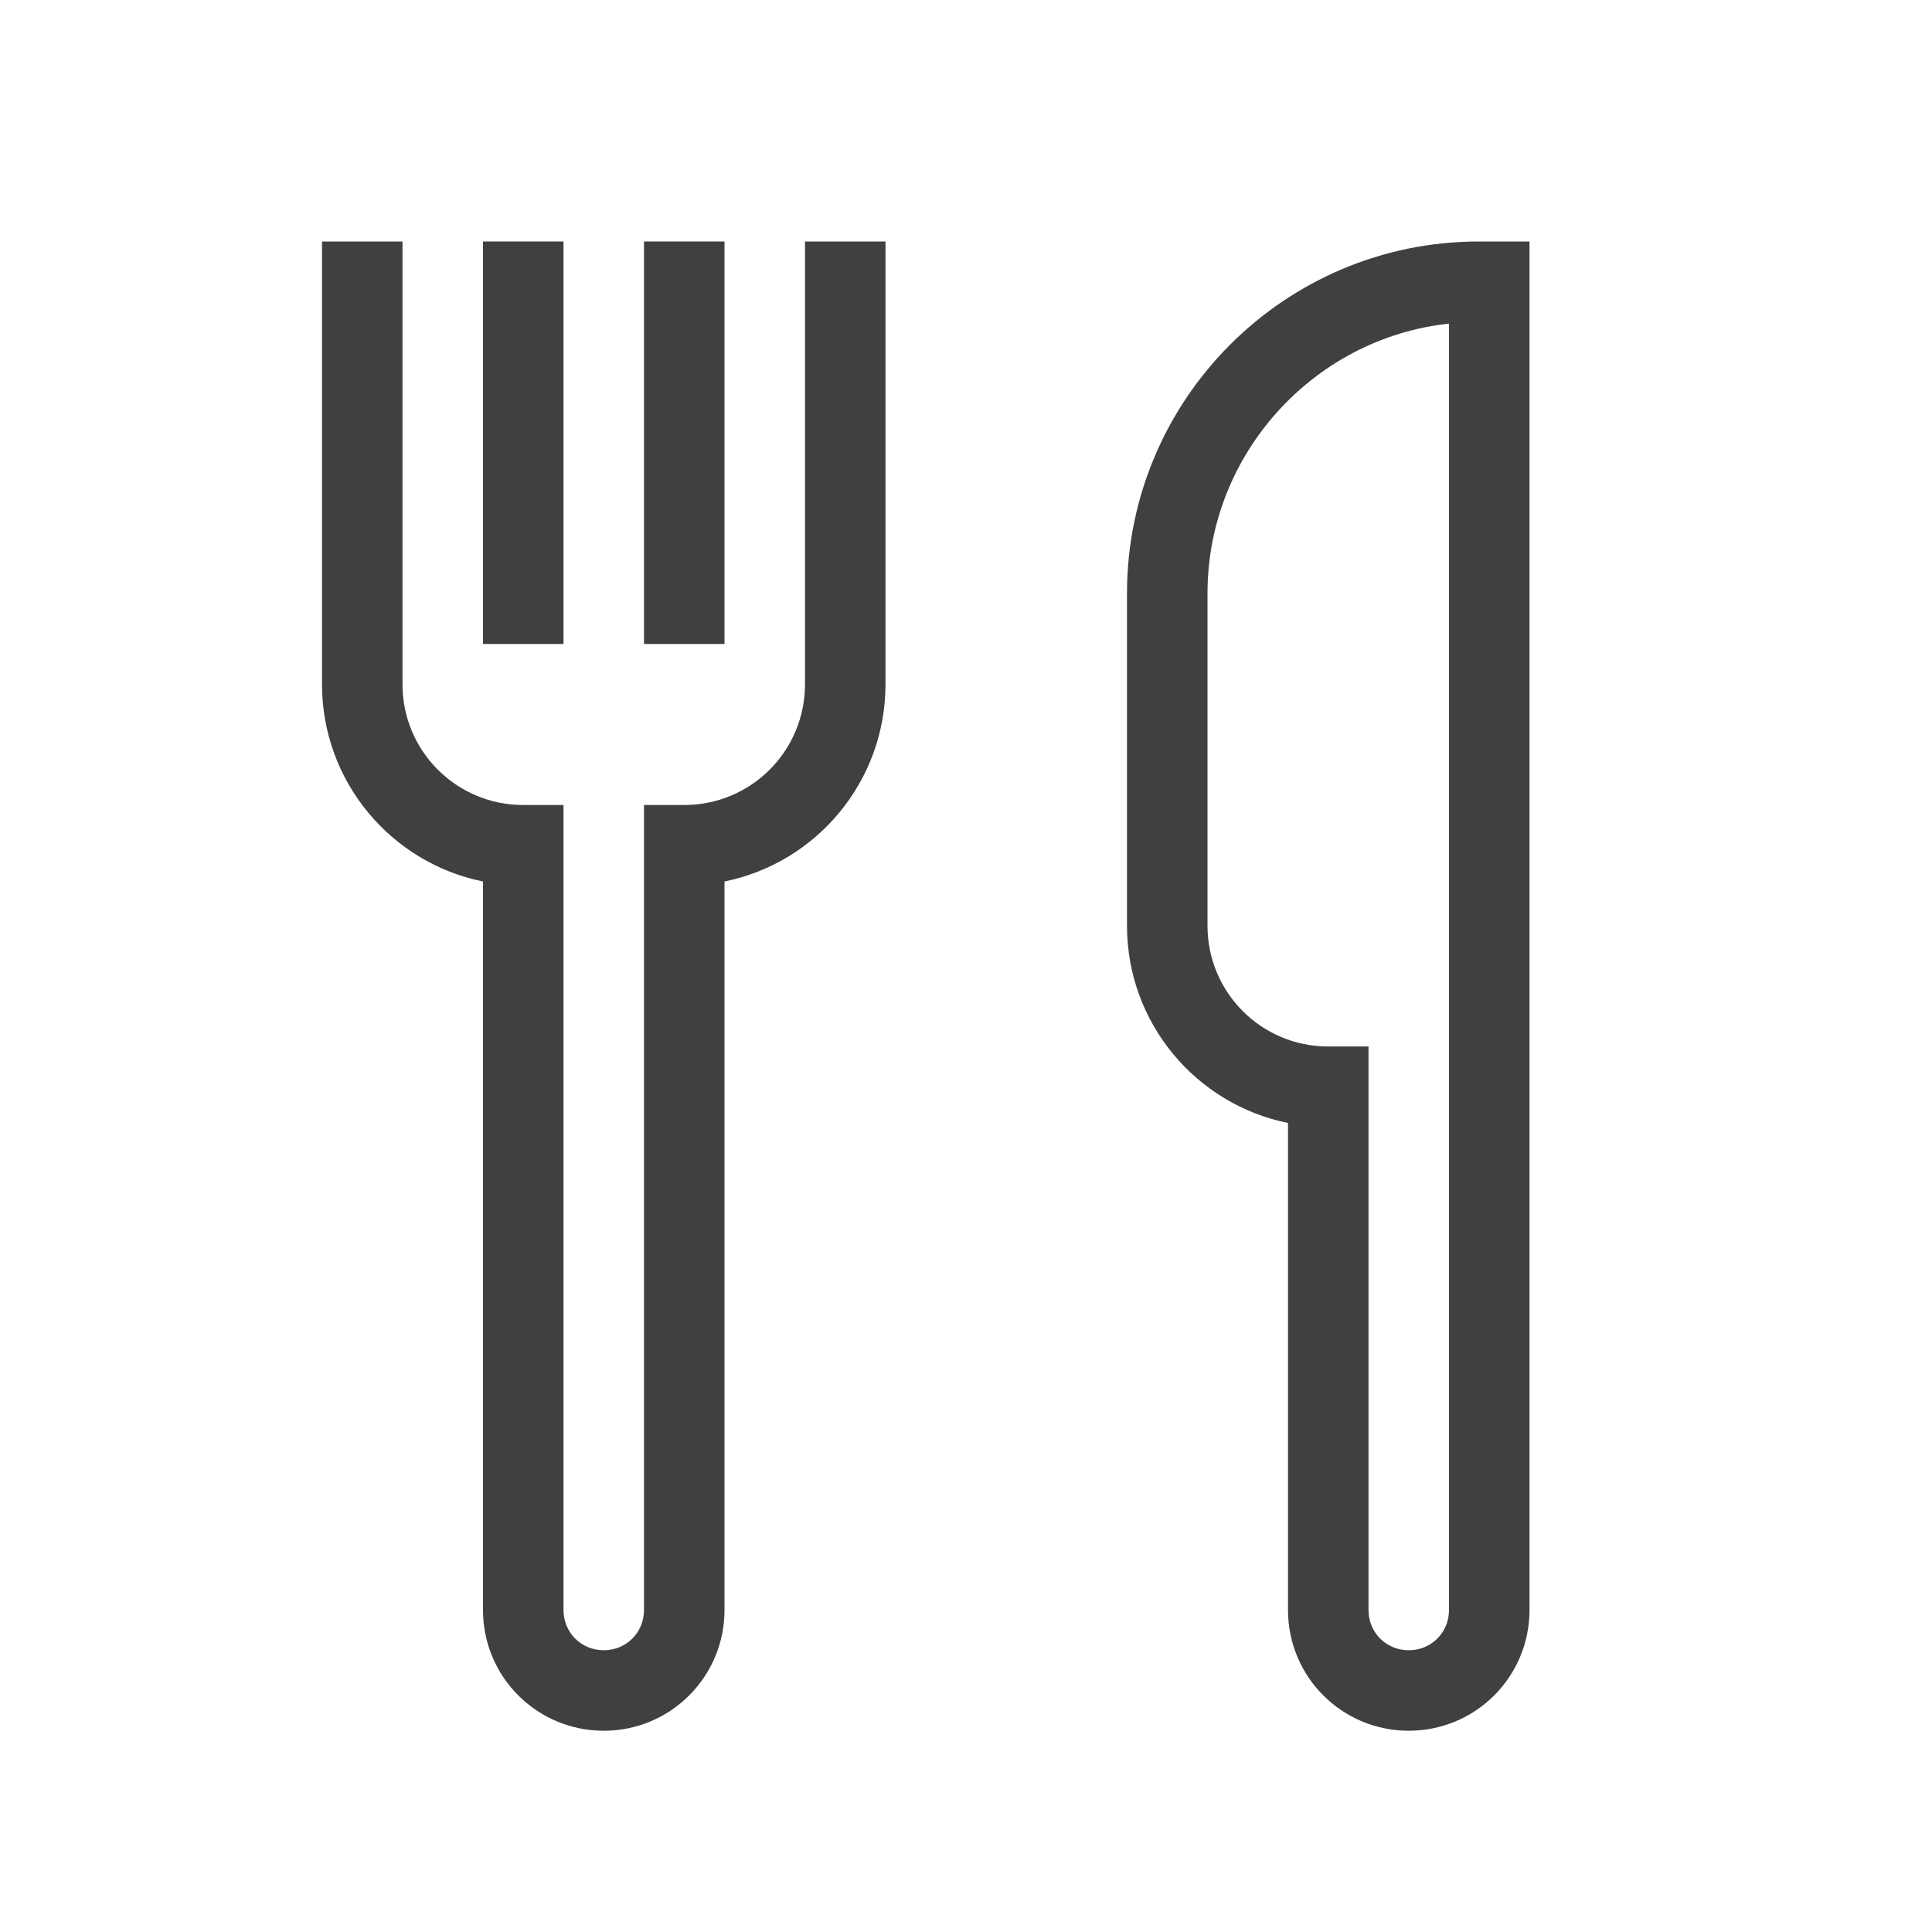
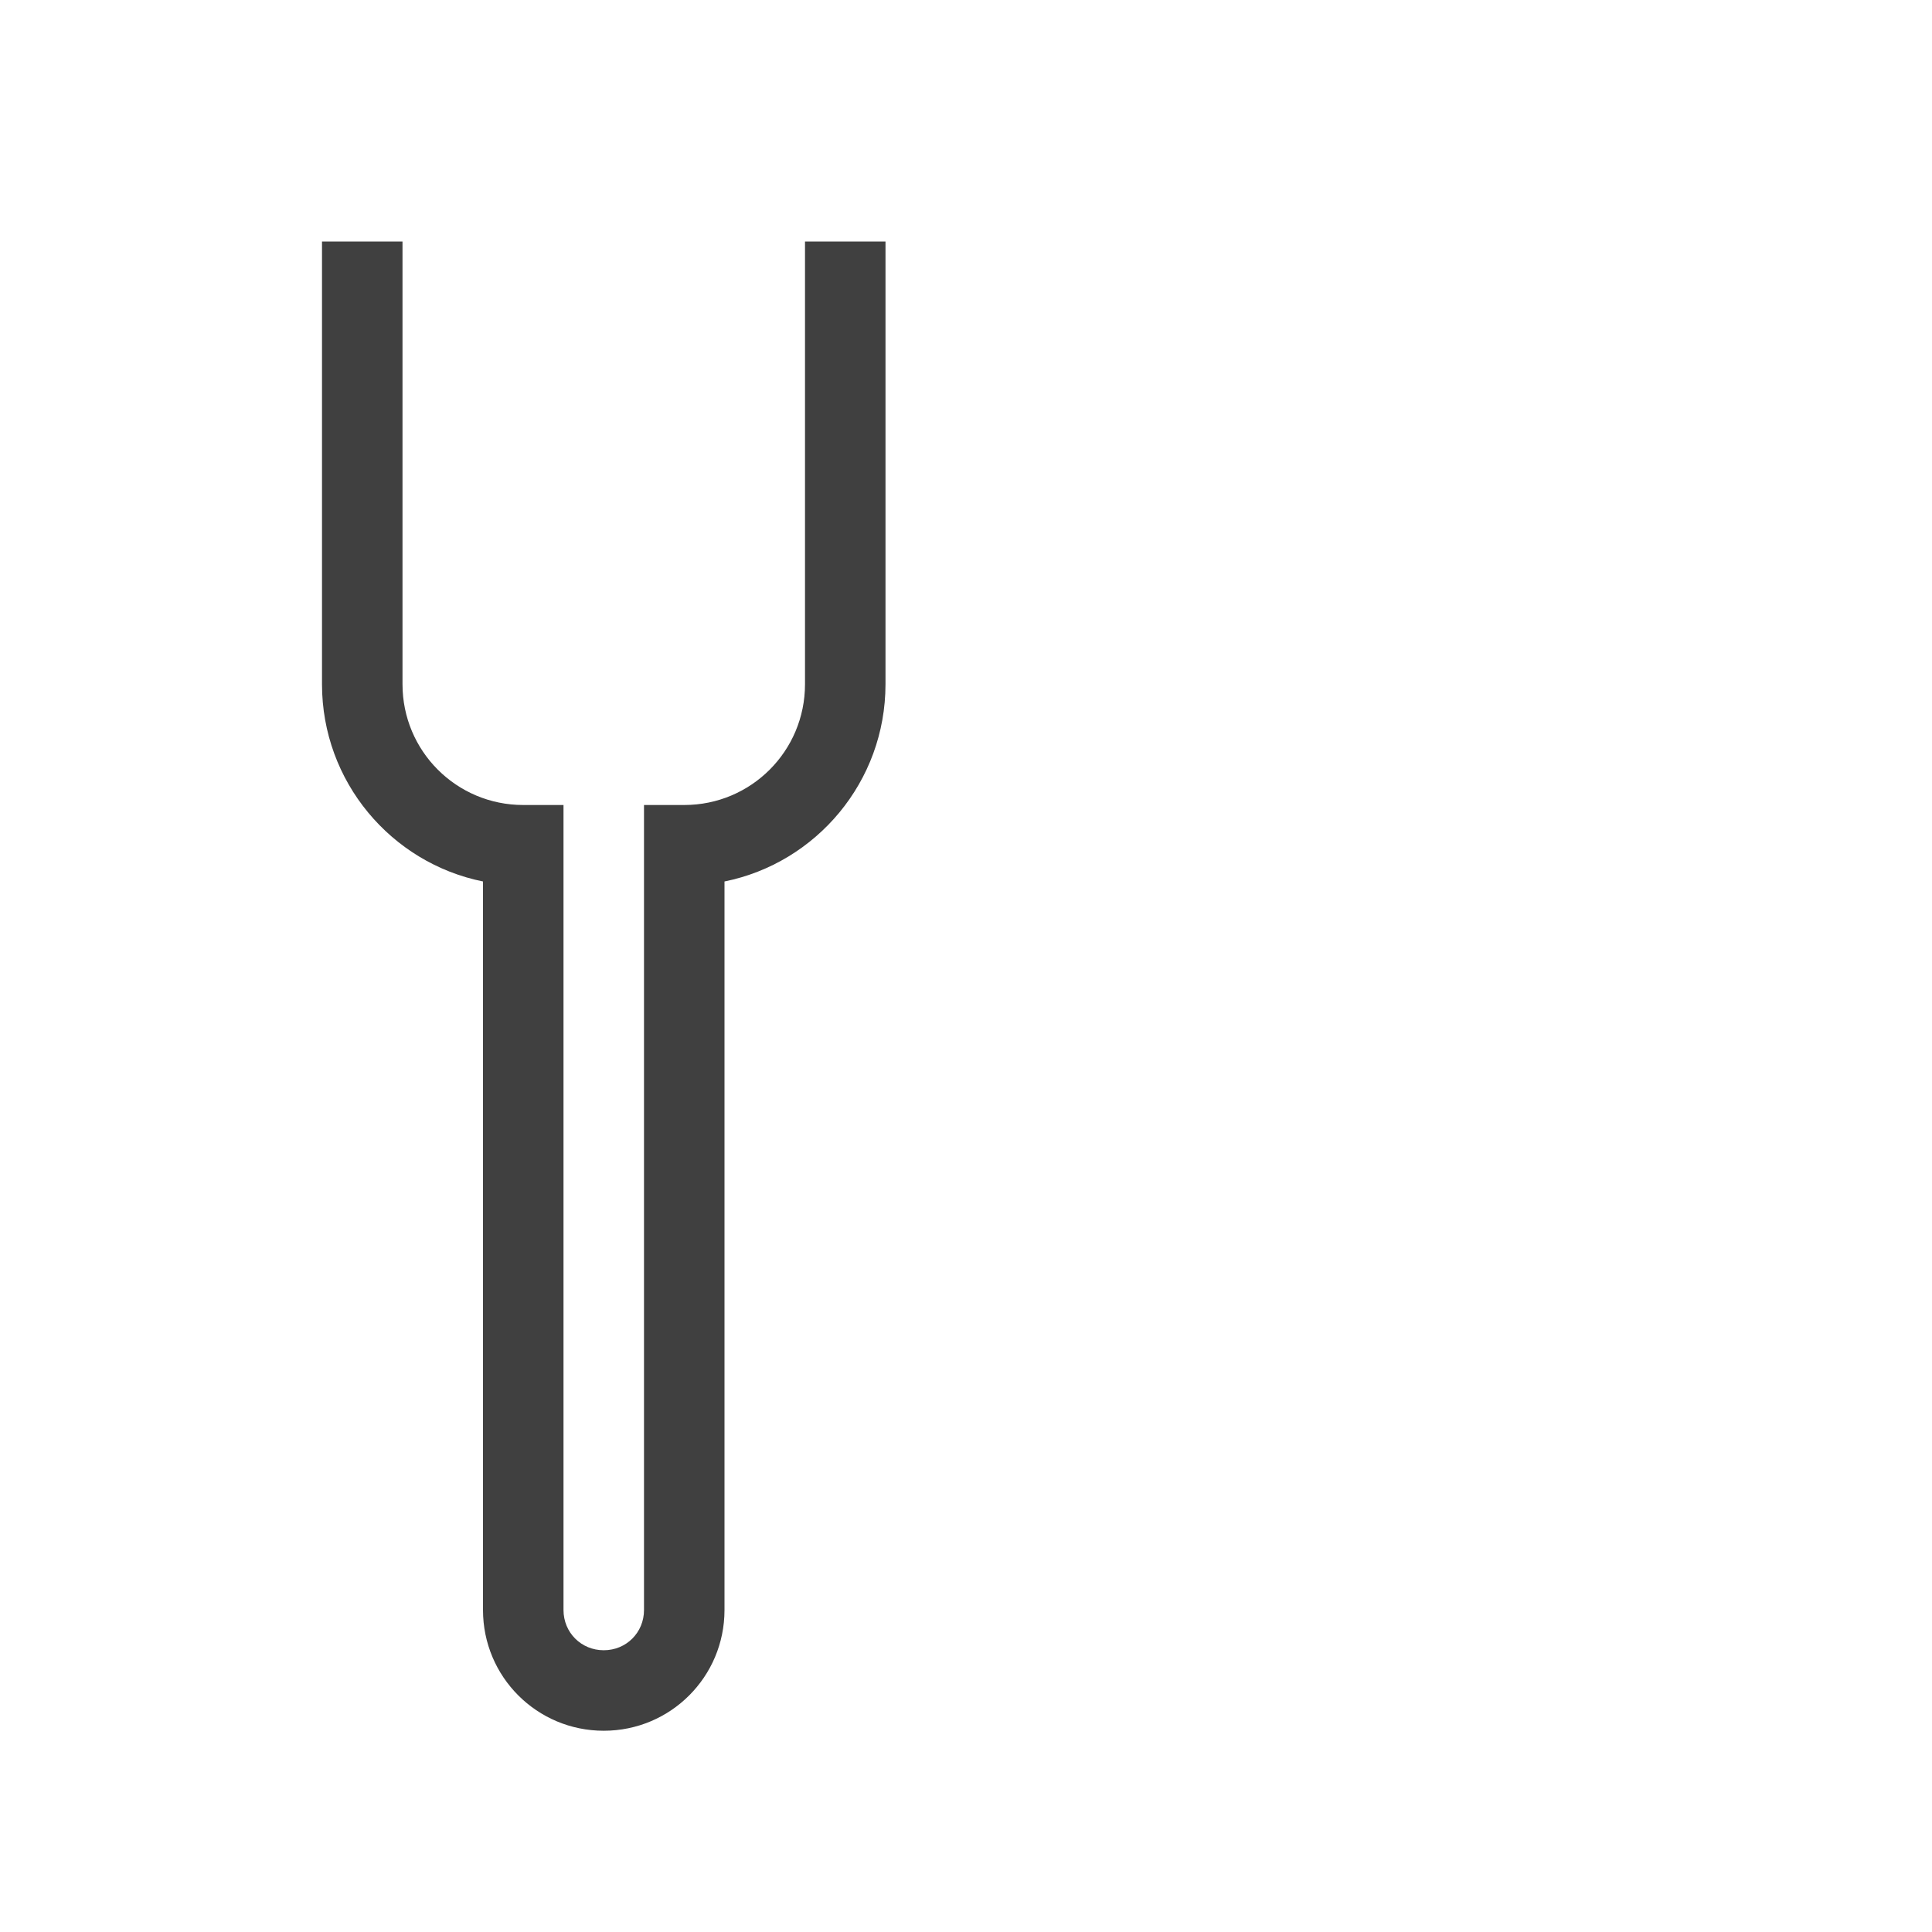
<svg xmlns="http://www.w3.org/2000/svg" xmlns:xlink="http://www.w3.org/1999/xlink" id="Layer_2" viewBox="0 0 24 24">
  <defs>
    <style>.cls-1{fill:url(#New_Gradient_Swatch_3-2);}.cls-1,.cls-2,.cls-3,.cls-4,.cls-5{stroke-width:0px;}.cls-2{fill:url(#New_Gradient_Swatch_3-4);}.cls-3{fill:url(#New_Gradient_Swatch_3-3);}.cls-4{fill:#fff;}.cls-5{fill:url(#New_Gradient_Swatch_3);}</style>
    <linearGradient id="New_Gradient_Swatch_3" x1="4" y1="12.25" x2="11" y2="12.25" gradientUnits="userSpaceOnUse">
      <stop offset="0" stop-color="#404040" />
      <stop offset="1" stop-color="#404040" />
    </linearGradient>
    <linearGradient id="New_Gradient_Swatch_3-2" x1="8" y1="5.5" x2="9" y2="5.5" xlink:href="#New_Gradient_Swatch_3" />
    <linearGradient id="New_Gradient_Swatch_3-3" x1="6" y1="5.5" x2="7" y2="5.5" xlink:href="#New_Gradient_Swatch_3" />
    <linearGradient id="New_Gradient_Swatch_3-4" x1="14" x2="19" xlink:href="#New_Gradient_Swatch_3" />
  </defs>
  <g id="Layer_1-2">
    <rect class="cls-4" width="24" height="24" />
    <path class="cls-5" d="M10,8.5c0,.83-.67,1.5-1.5,1.5h-.5v10c0,.28-.22.5-.5.5s-.5-.22-.5-.5v-10h-.5c-.83,0-1.5-.67-1.5-1.5V3h-1v5.5c0,1.21.86,2.22,2,2.45v9.05c0,.83.67,1.5,1.5,1.5s1.5-.67,1.5-1.5v-9.05c1.14-.23,2-1.24,2-2.45V3h-1v5.5Z" />
-     <rect class="cls-1" x="8" y="3" width="1" height="5" />
-     <rect class="cls-3" x="6" y="3" width="1" height="5" />
-     <path class="cls-2" d="M18.37,3c-2.41,0-4.37,1.96-4.37,4.37v4.13c0,1.21.86,2.22,2,2.45v6.05c0,.83.67,1.5,1.5,1.5s1.5-.67,1.5-1.5V3h-.63ZM18,20c0,.28-.22.5-.5.5s-.5-.22-.5-.5v-7h-.5c-.83,0-1.5-.67-1.5-1.5v-4.13c0-1.73,1.32-3.17,3-3.35v15.98Z" />
  </g>
</svg>